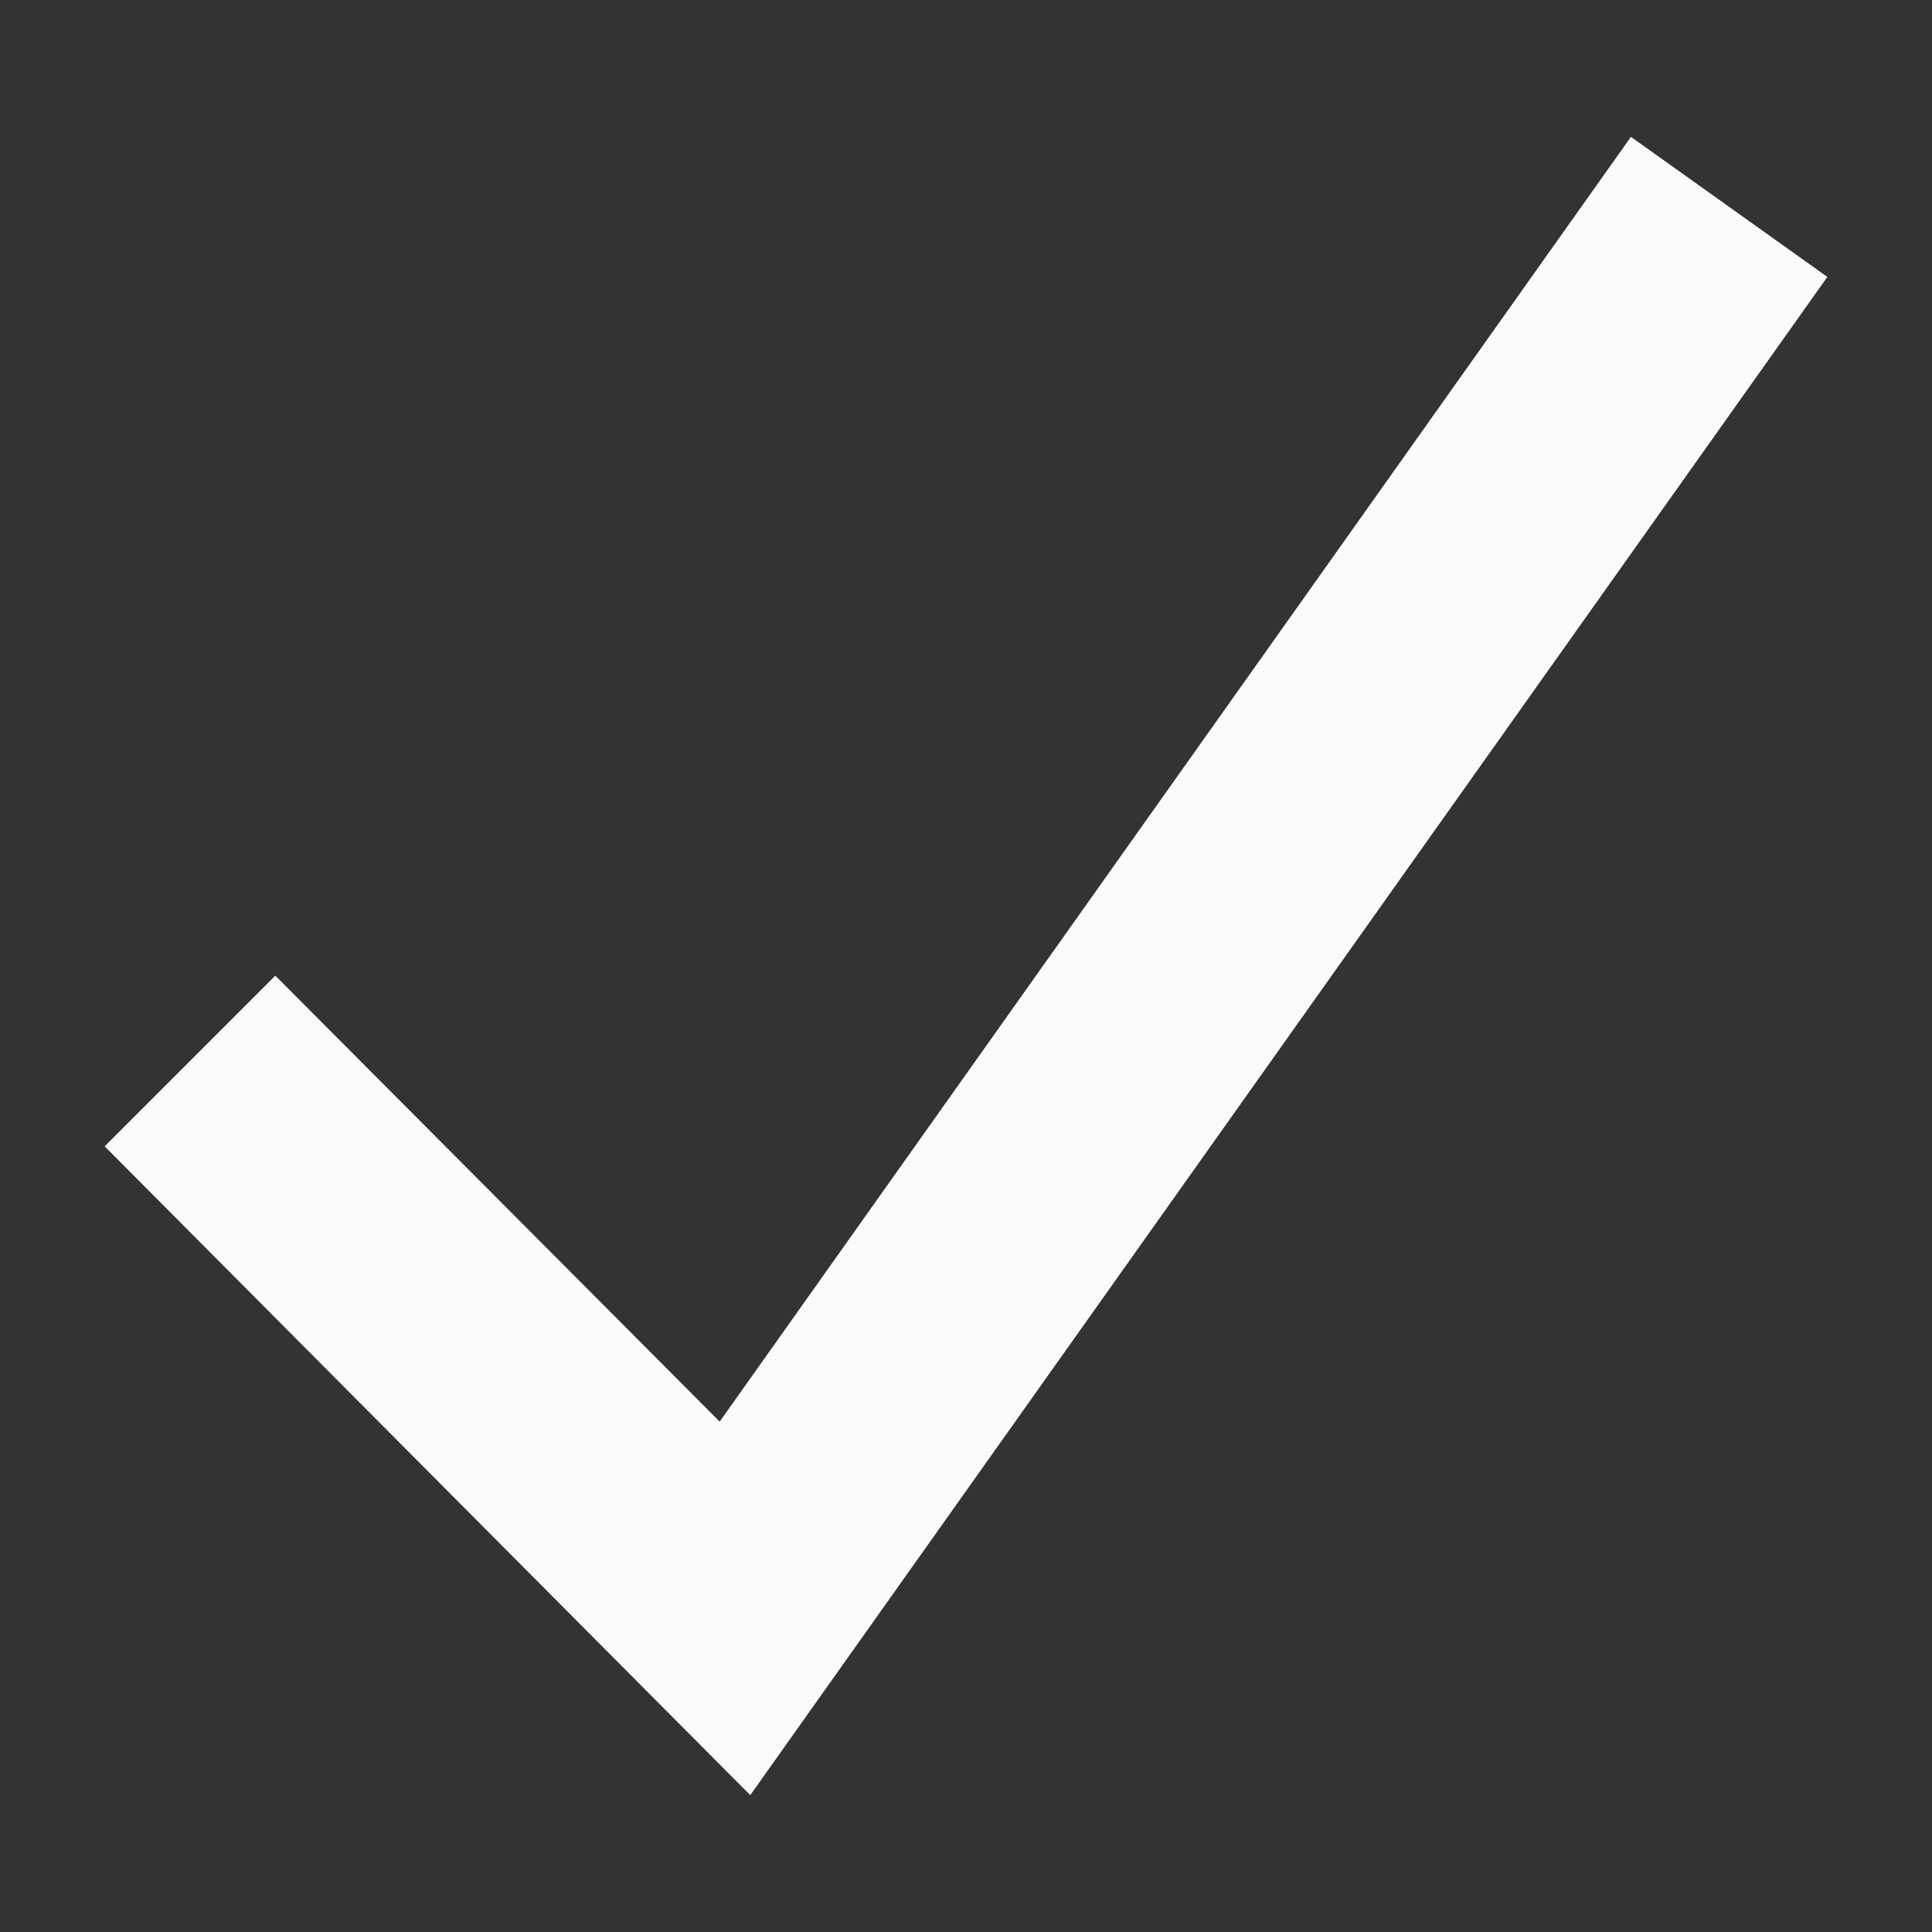
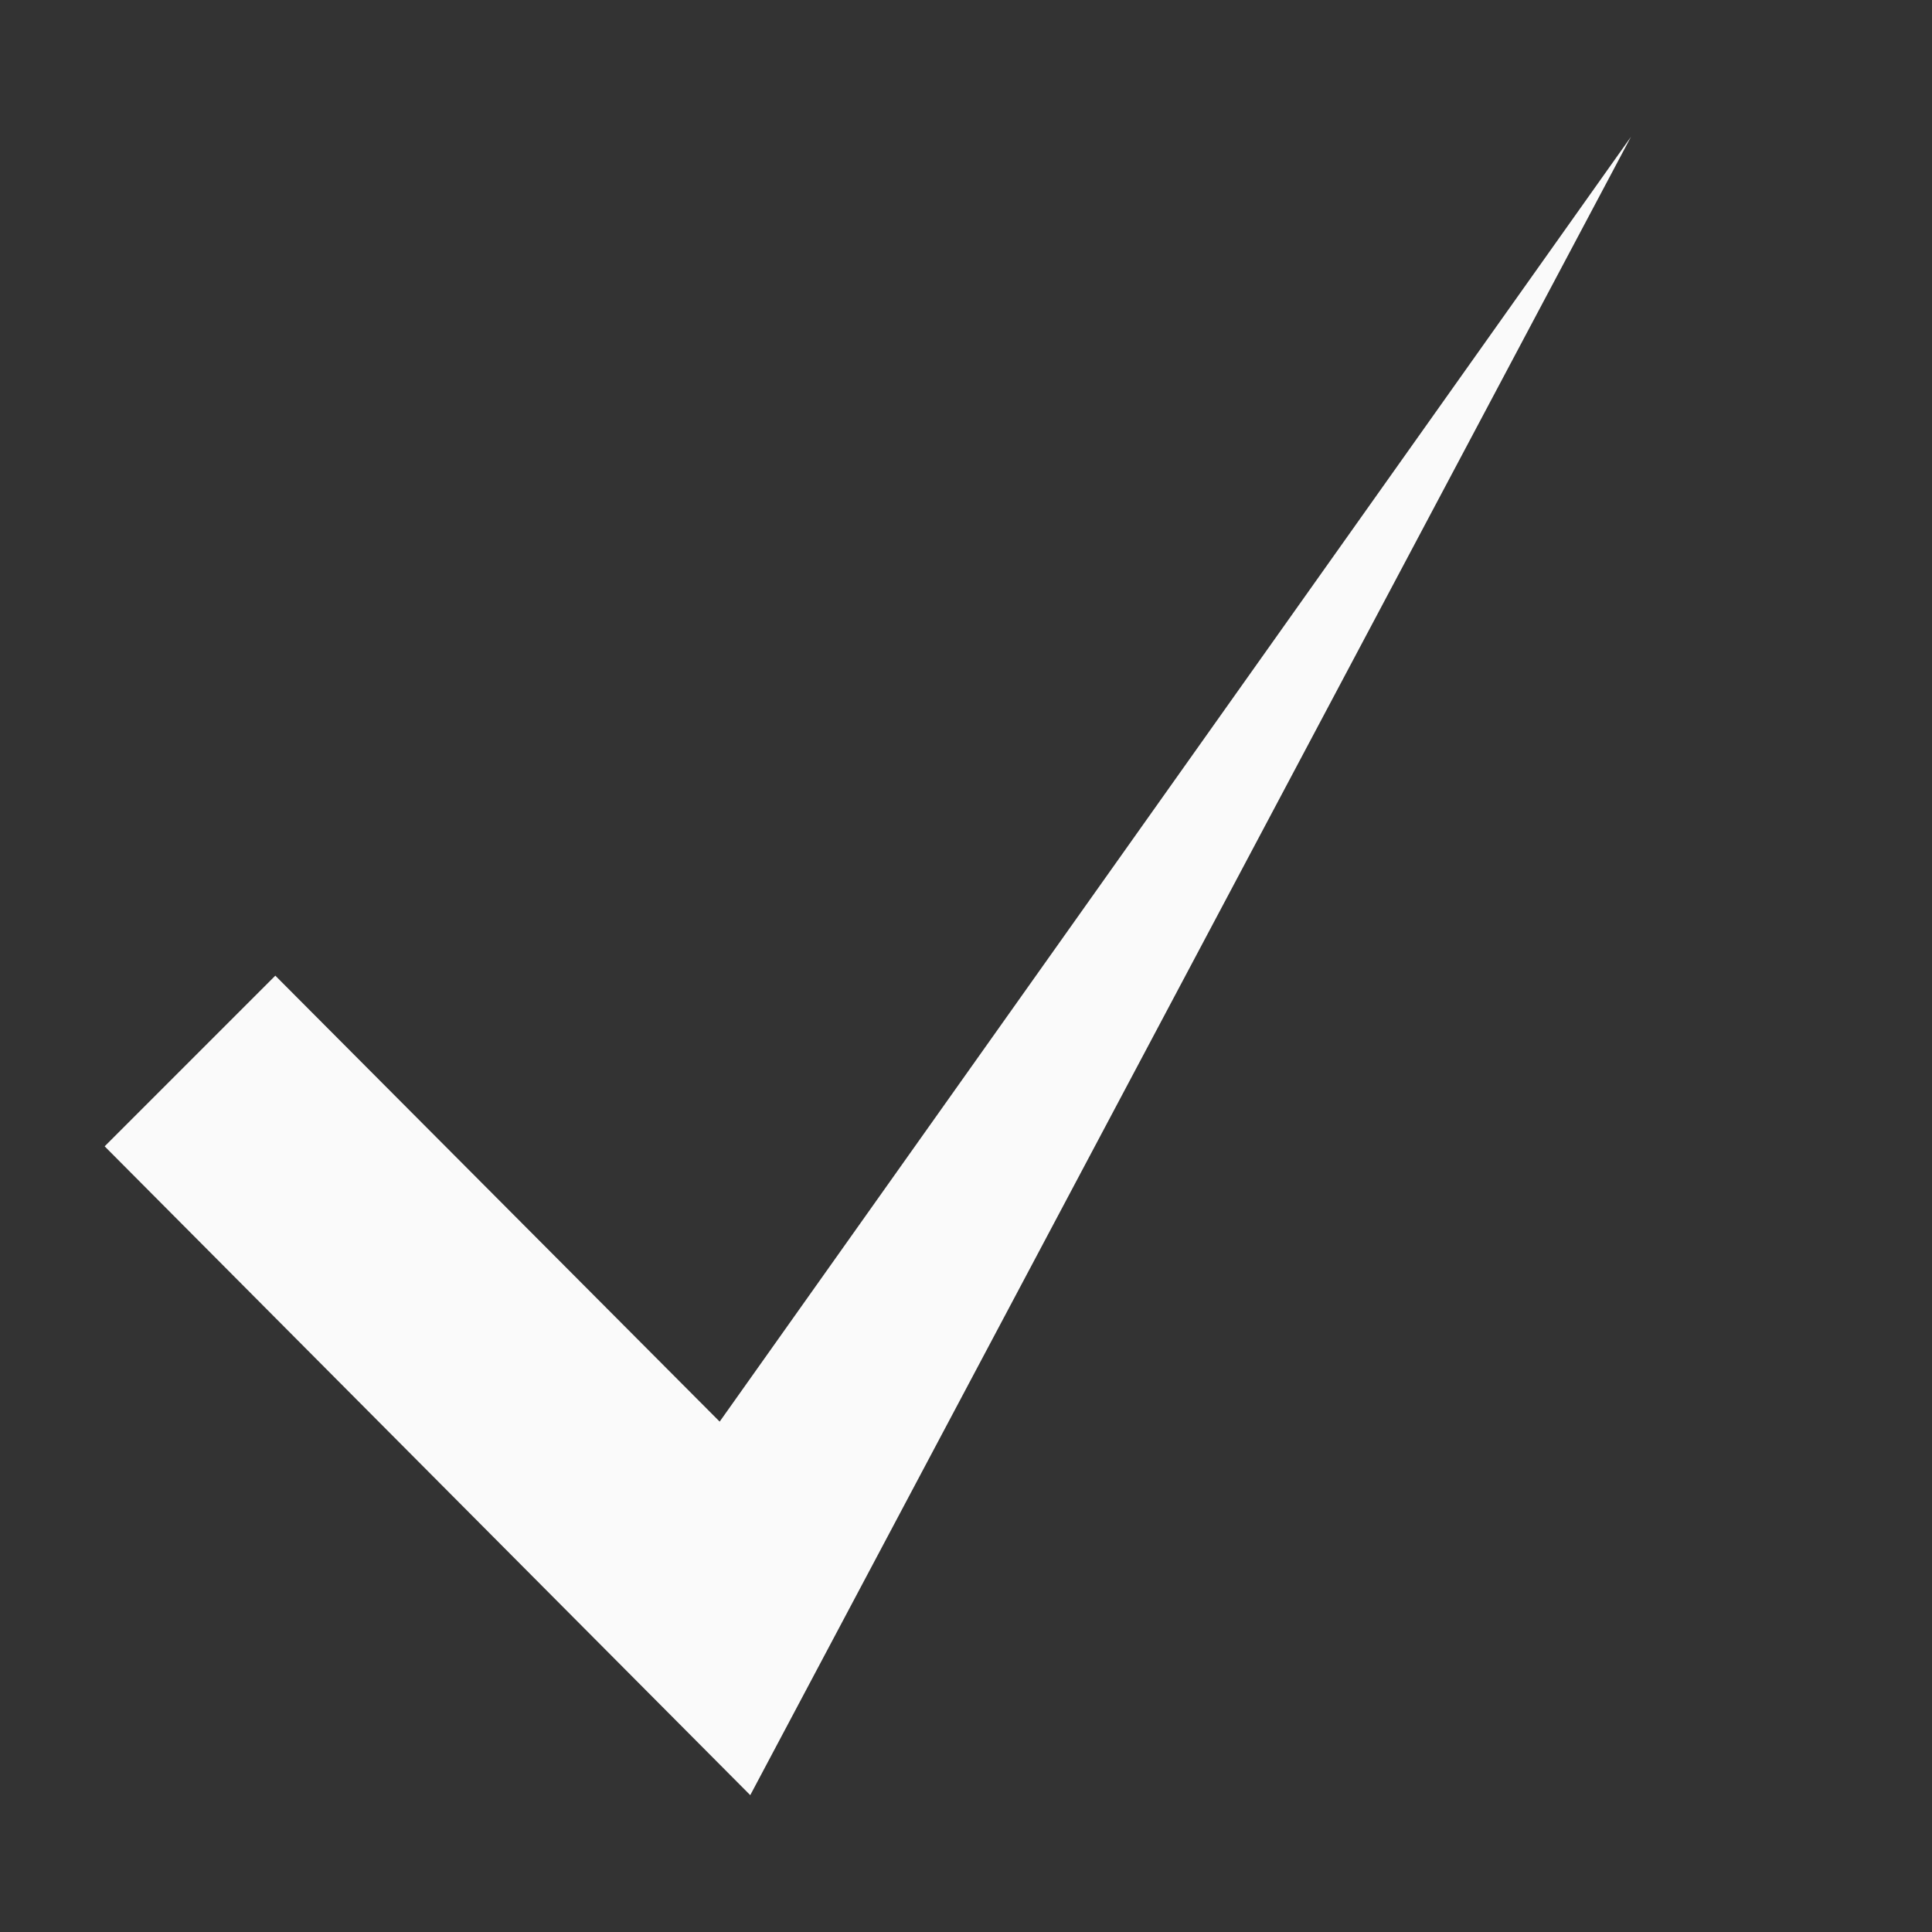
<svg xmlns="http://www.w3.org/2000/svg" width="12" height="12" viewBox="0 0 12 12" fill="none">
  <rect x="0" y="0" width="12" height="12" fill="#333333" stroke="none" />
-   <path d="M4.66 11.15L0.65 7.12L1.71 6.06L4.47 8.83L10.13 0.85L11.35 1.72L4.66 11.15Z" fill="#FAFAFA" />
+   <path d="M4.66 11.15L0.65 7.12L1.71 6.06L4.47 8.83L10.13 0.85L4.66 11.15Z" fill="#FAFAFA" />
</svg>